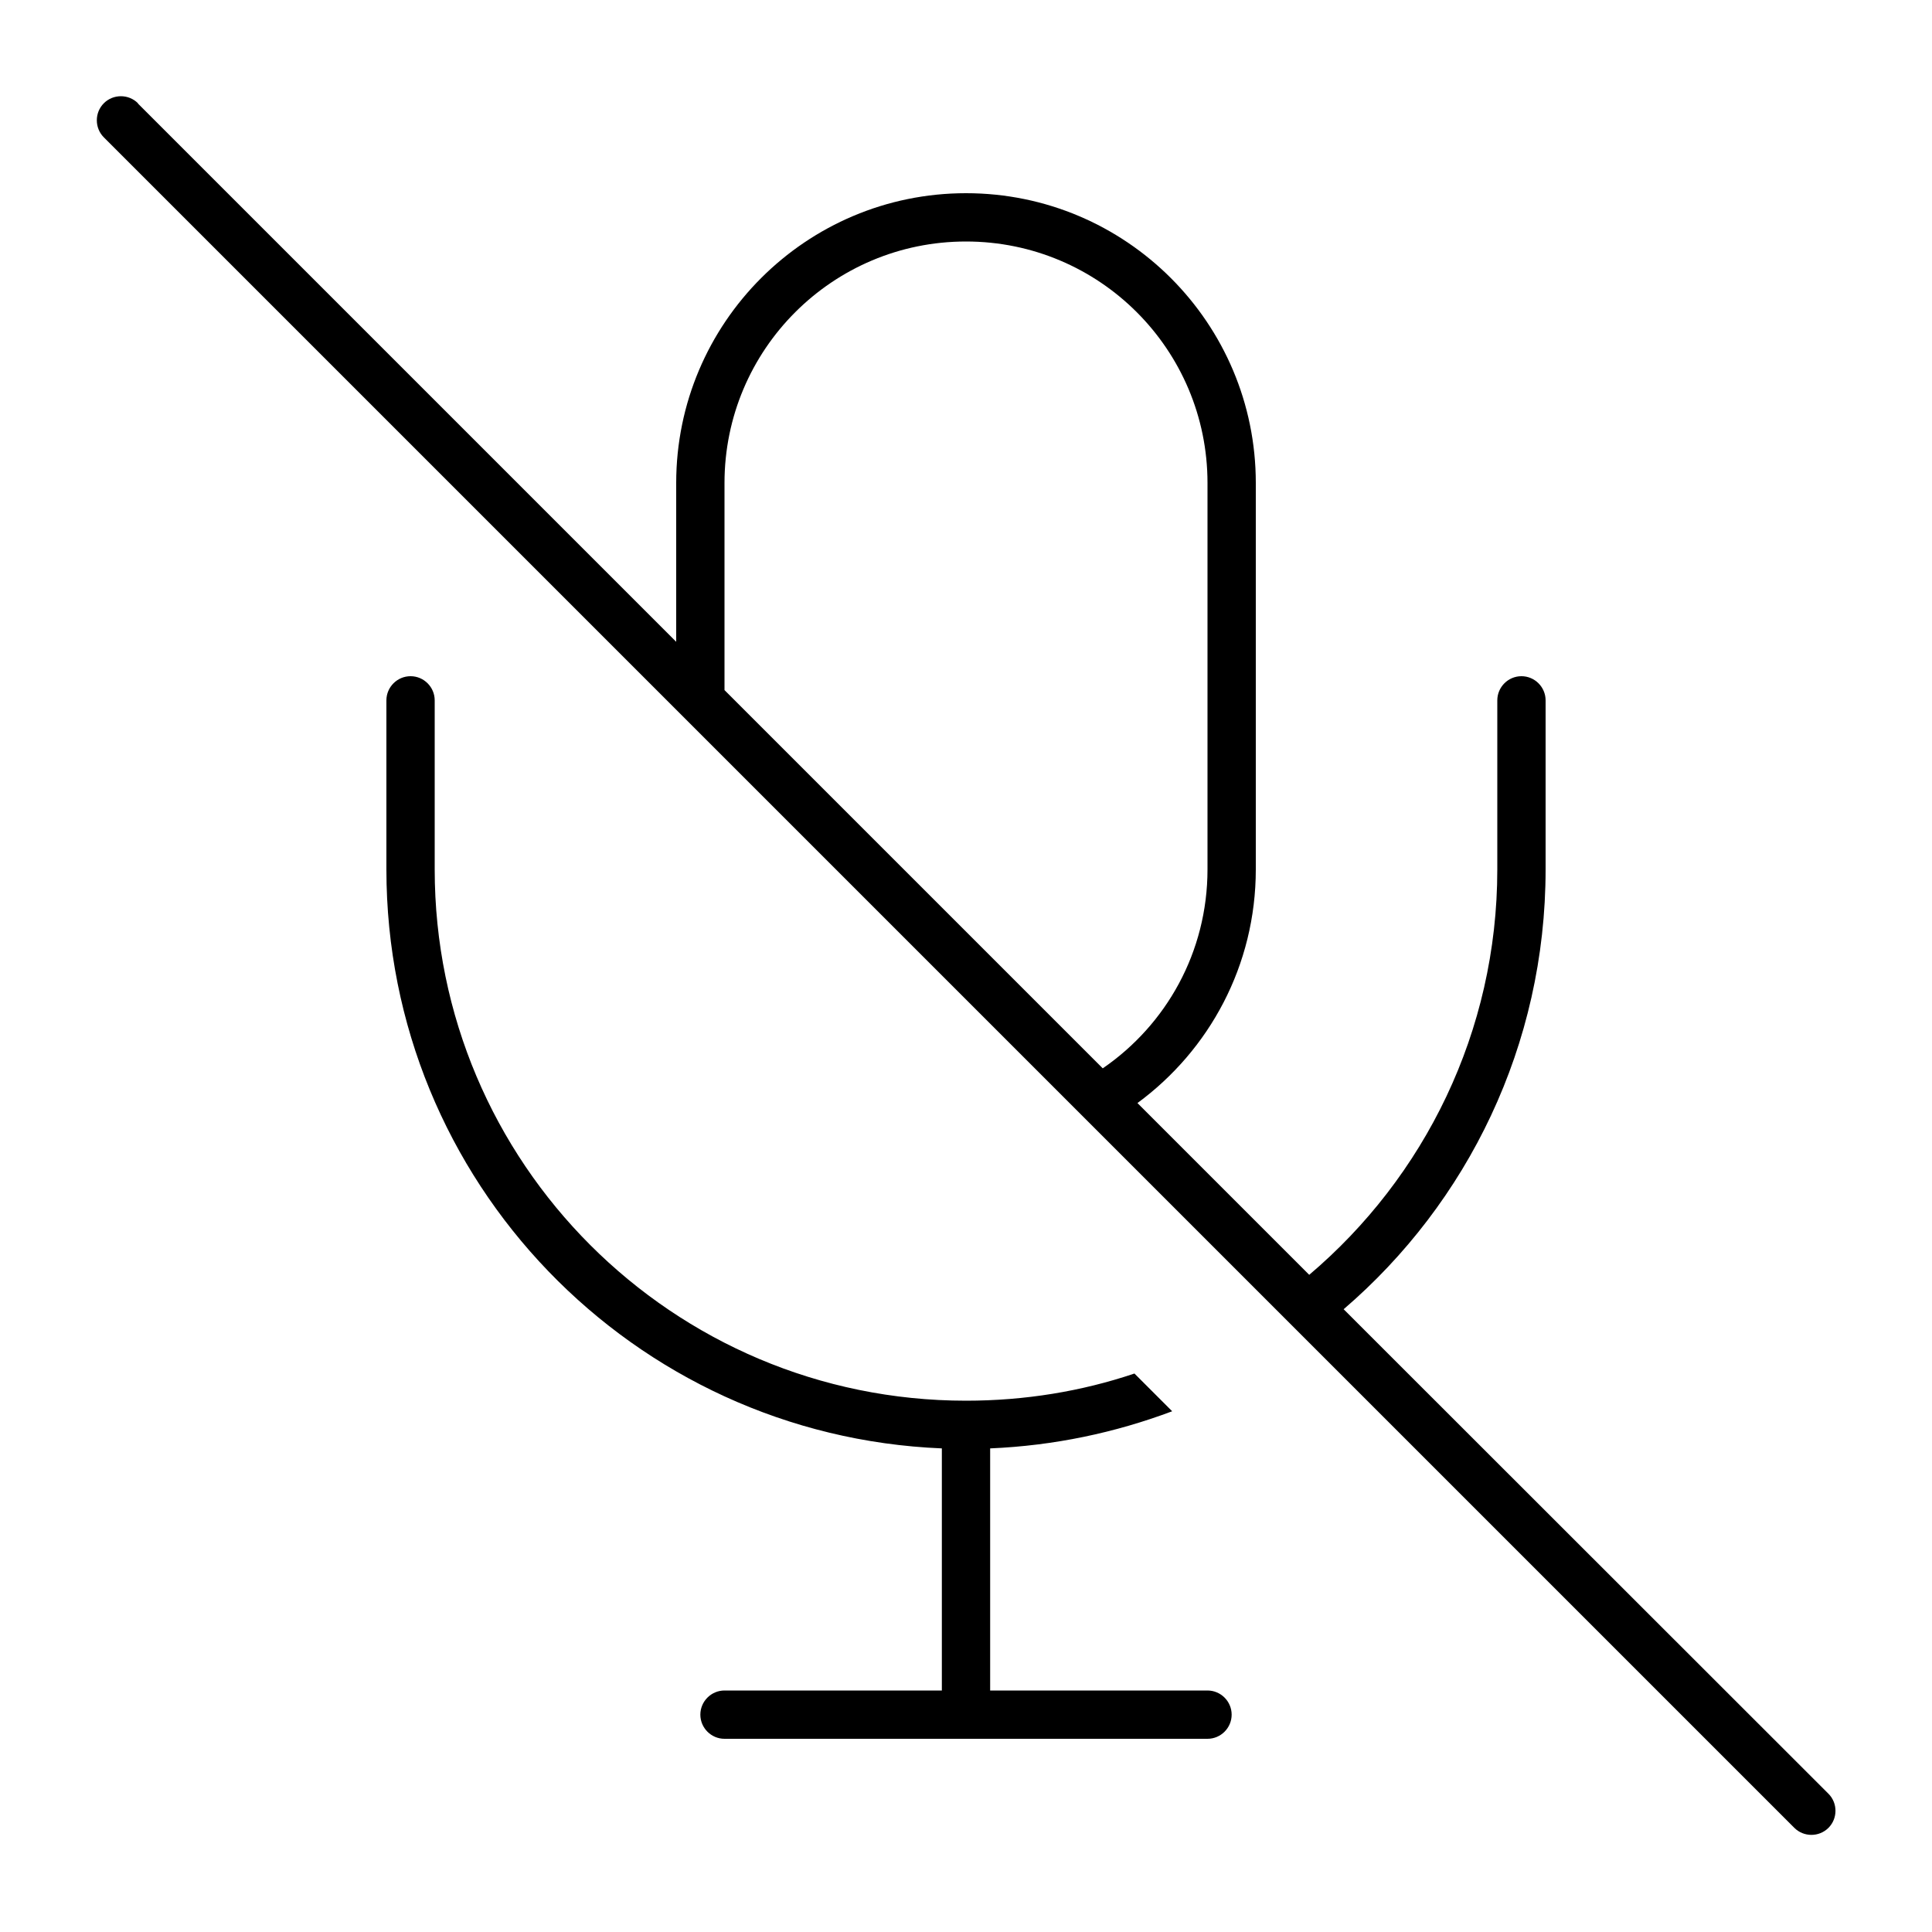
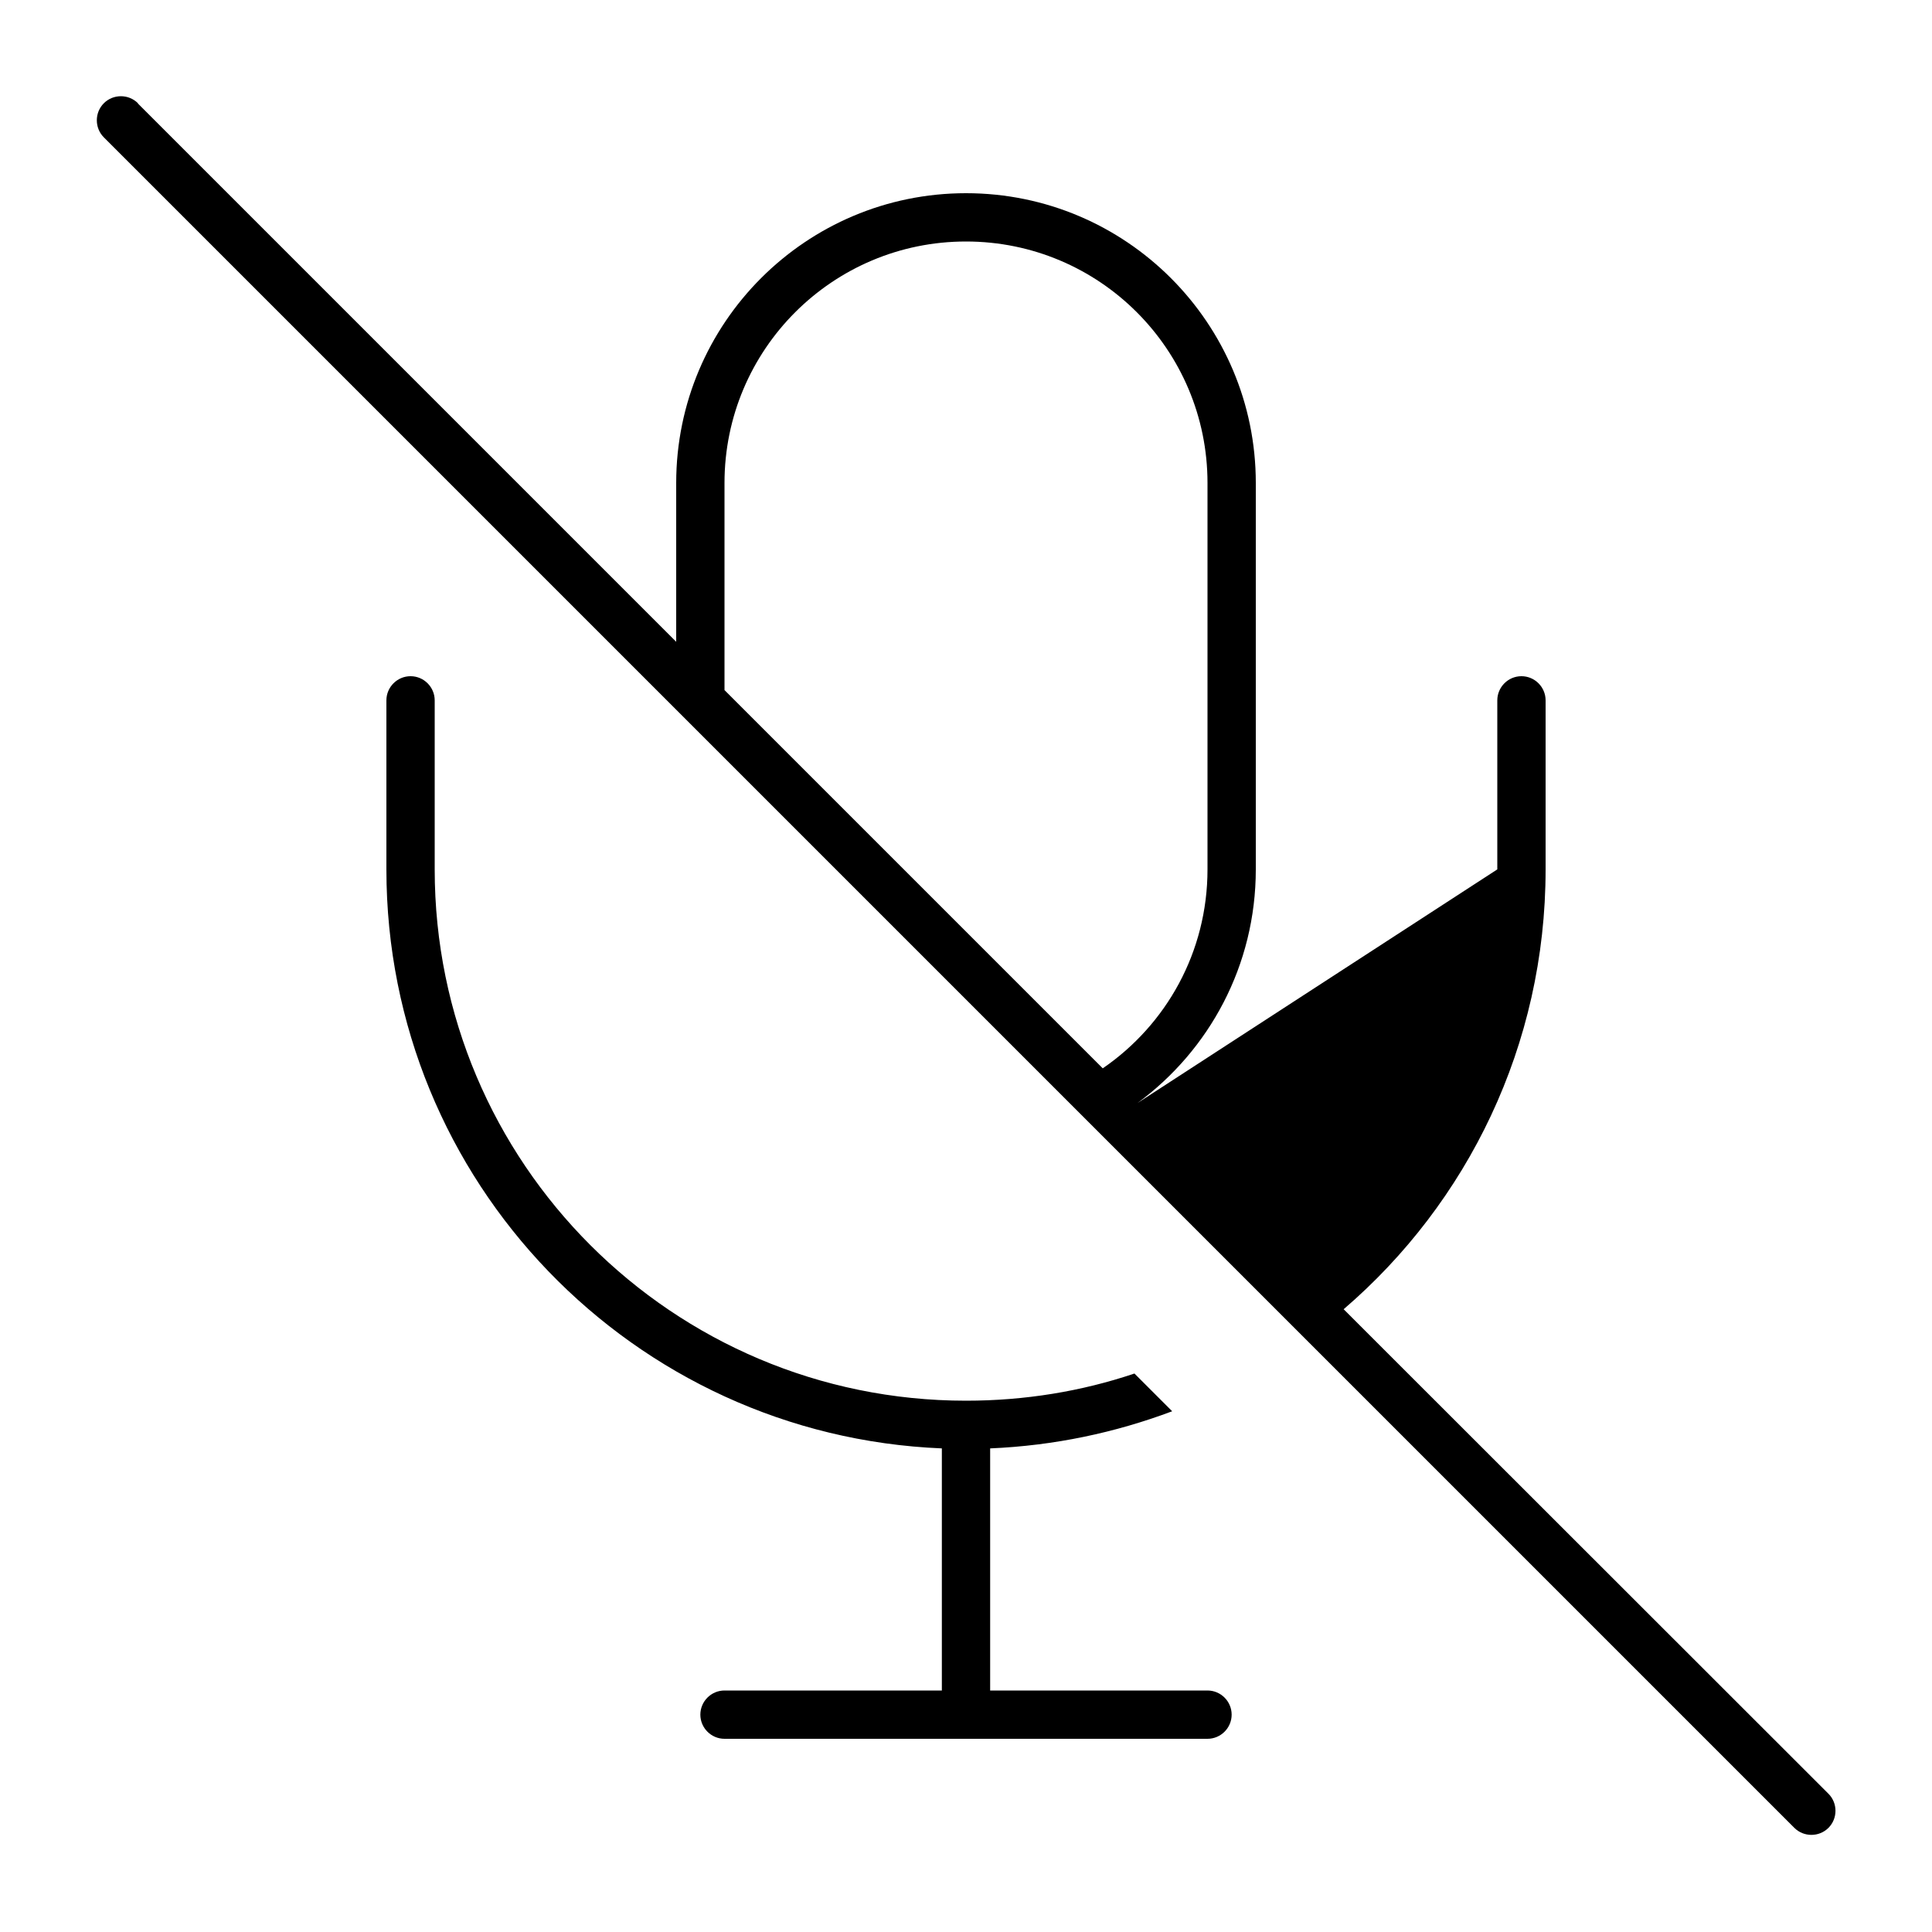
<svg xmlns="http://www.w3.org/2000/svg" viewBox="0 0 640 640">
-   <path fill="currentColor" d="M45.7 34.2C42.6 31.1 37.5 31.1 34.4 34.2C31.3 37.3 31.3 42.4 34.4 45.5L594.4 605.5C597.5 608.6 602.6 608.6 605.7 605.5C608.8 602.4 608.8 597.3 605.7 594.2L445.1 433.7C486.1 398.5 512 346.3 512 288L512 232C512 227.6 508.4 224 504 224C499.6 224 496 227.6 496 232L496 288C496 341.8 471.8 390 433.7 422.3L376.8 365.4C400.6 347.9 416 319.8 416 288L416 160C416 107 373 64 320 64C267 64 224 107 224 160L224 212.6L45.7 34.3zM240 228.6L240 160C240 115.8 275.8 80 320 80C364.2 80 400 115.8 400 160L400 288C400 315.4 386.3 339.5 365.3 353.9L240 228.6zM375.8 455C358.3 460.9 339.5 464 320 464C222.8 464 144 385.2 144 288L144 232C144 227.6 140.4 224 136 224C131.6 224 128 227.6 128 232L128 288C128 391.4 209.7 475.6 312 479.8L312 560L240 560C235.6 560 232 563.6 232 568C232 572.4 235.6 576 240 576L400 576C404.4 576 408 572.4 408 568C408 563.6 404.4 560 400 560L328 560L328 479.8C349.2 478.9 369.4 474.6 388.3 467.5L375.8 455z" />
+   <path fill="currentColor" d="M45.7 34.2C42.6 31.1 37.5 31.1 34.4 34.2C31.3 37.3 31.3 42.4 34.4 45.5L594.4 605.5C597.5 608.6 602.6 608.6 605.7 605.5C608.8 602.4 608.8 597.3 605.7 594.2L445.1 433.7C486.1 398.5 512 346.3 512 288L512 232C512 227.6 508.4 224 504 224C499.6 224 496 227.6 496 232L496 288L376.8 365.4C400.6 347.9 416 319.8 416 288L416 160C416 107 373 64 320 64C267 64 224 107 224 160L224 212.6L45.7 34.3zM240 228.6L240 160C240 115.8 275.8 80 320 80C364.2 80 400 115.8 400 160L400 288C400 315.4 386.3 339.5 365.3 353.9L240 228.6zM375.8 455C358.3 460.9 339.5 464 320 464C222.8 464 144 385.2 144 288L144 232C144 227.6 140.4 224 136 224C131.6 224 128 227.6 128 232L128 288C128 391.4 209.7 475.6 312 479.8L312 560L240 560C235.6 560 232 563.6 232 568C232 572.4 235.6 576 240 576L400 576C404.4 576 408 572.4 408 568C408 563.6 404.4 560 400 560L328 560L328 479.8C349.2 478.9 369.4 474.6 388.3 467.5L375.8 455z" />
</svg>